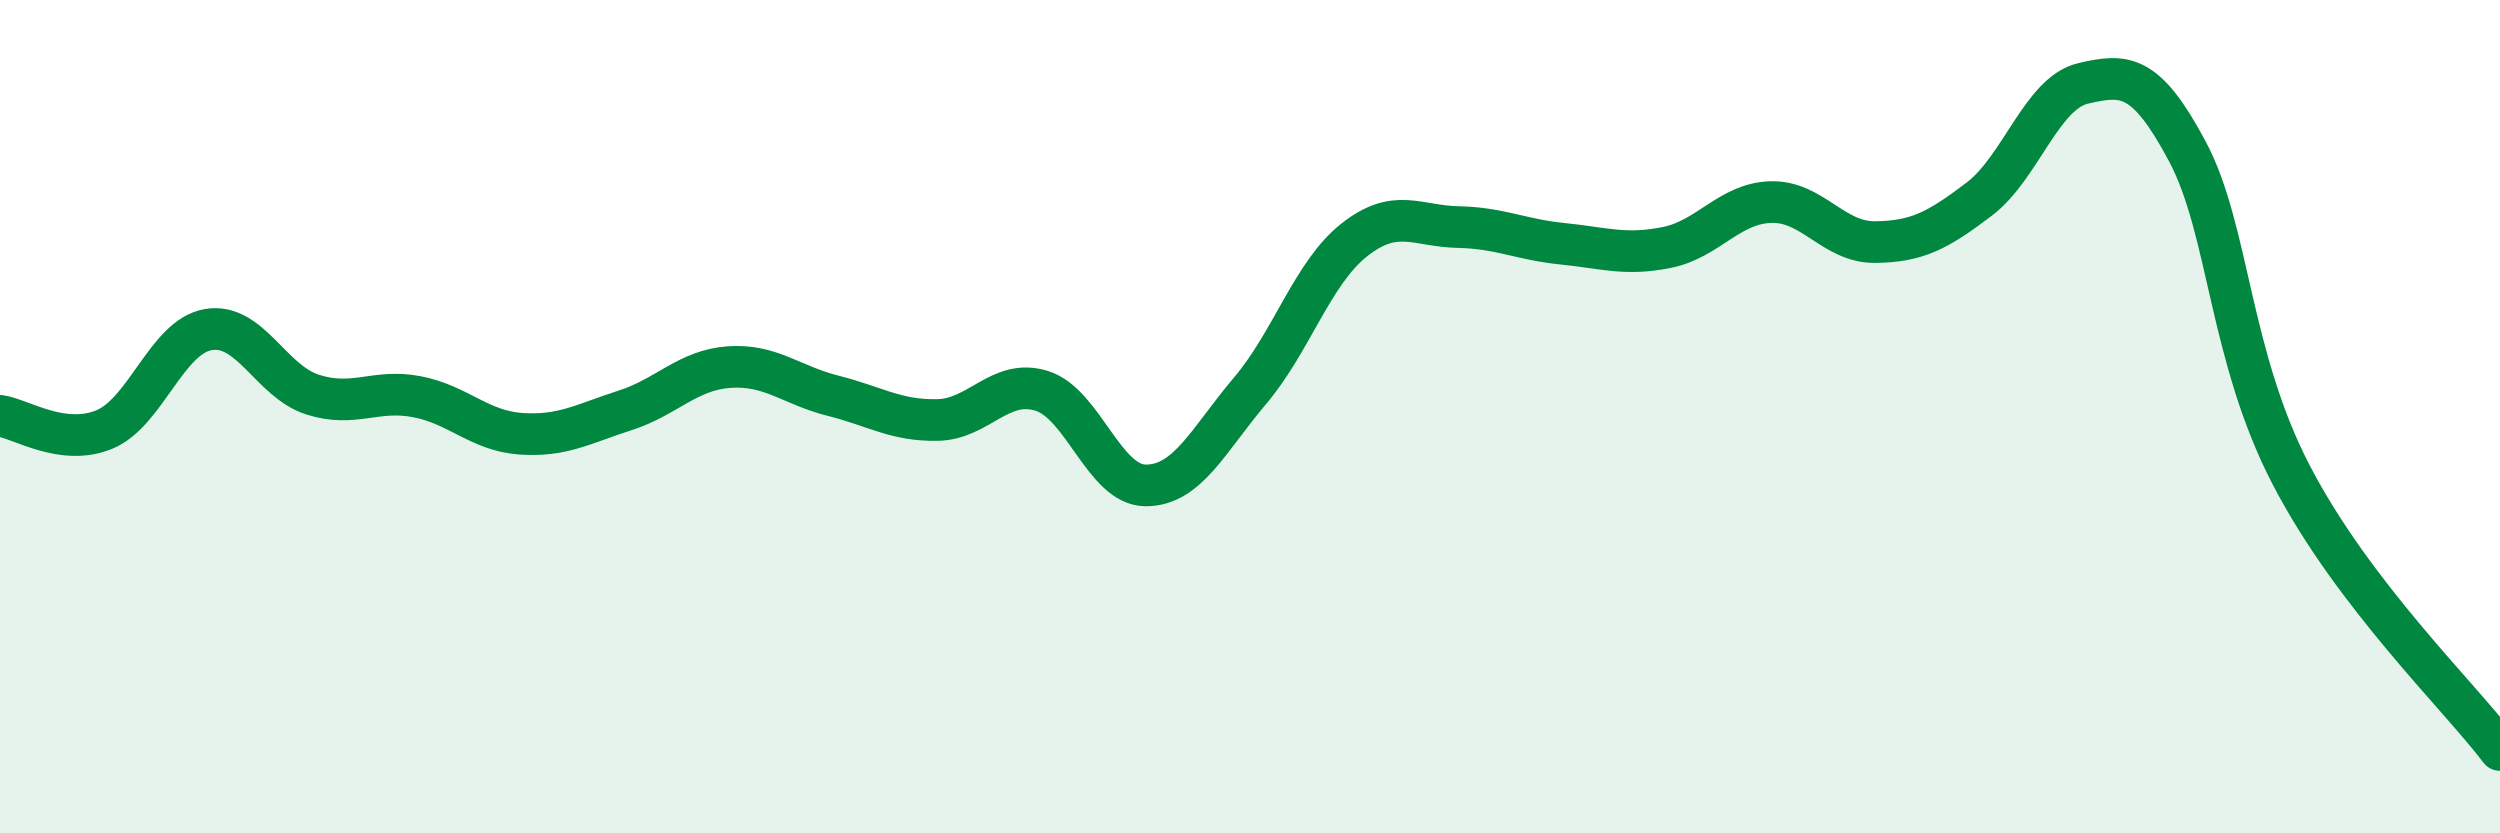
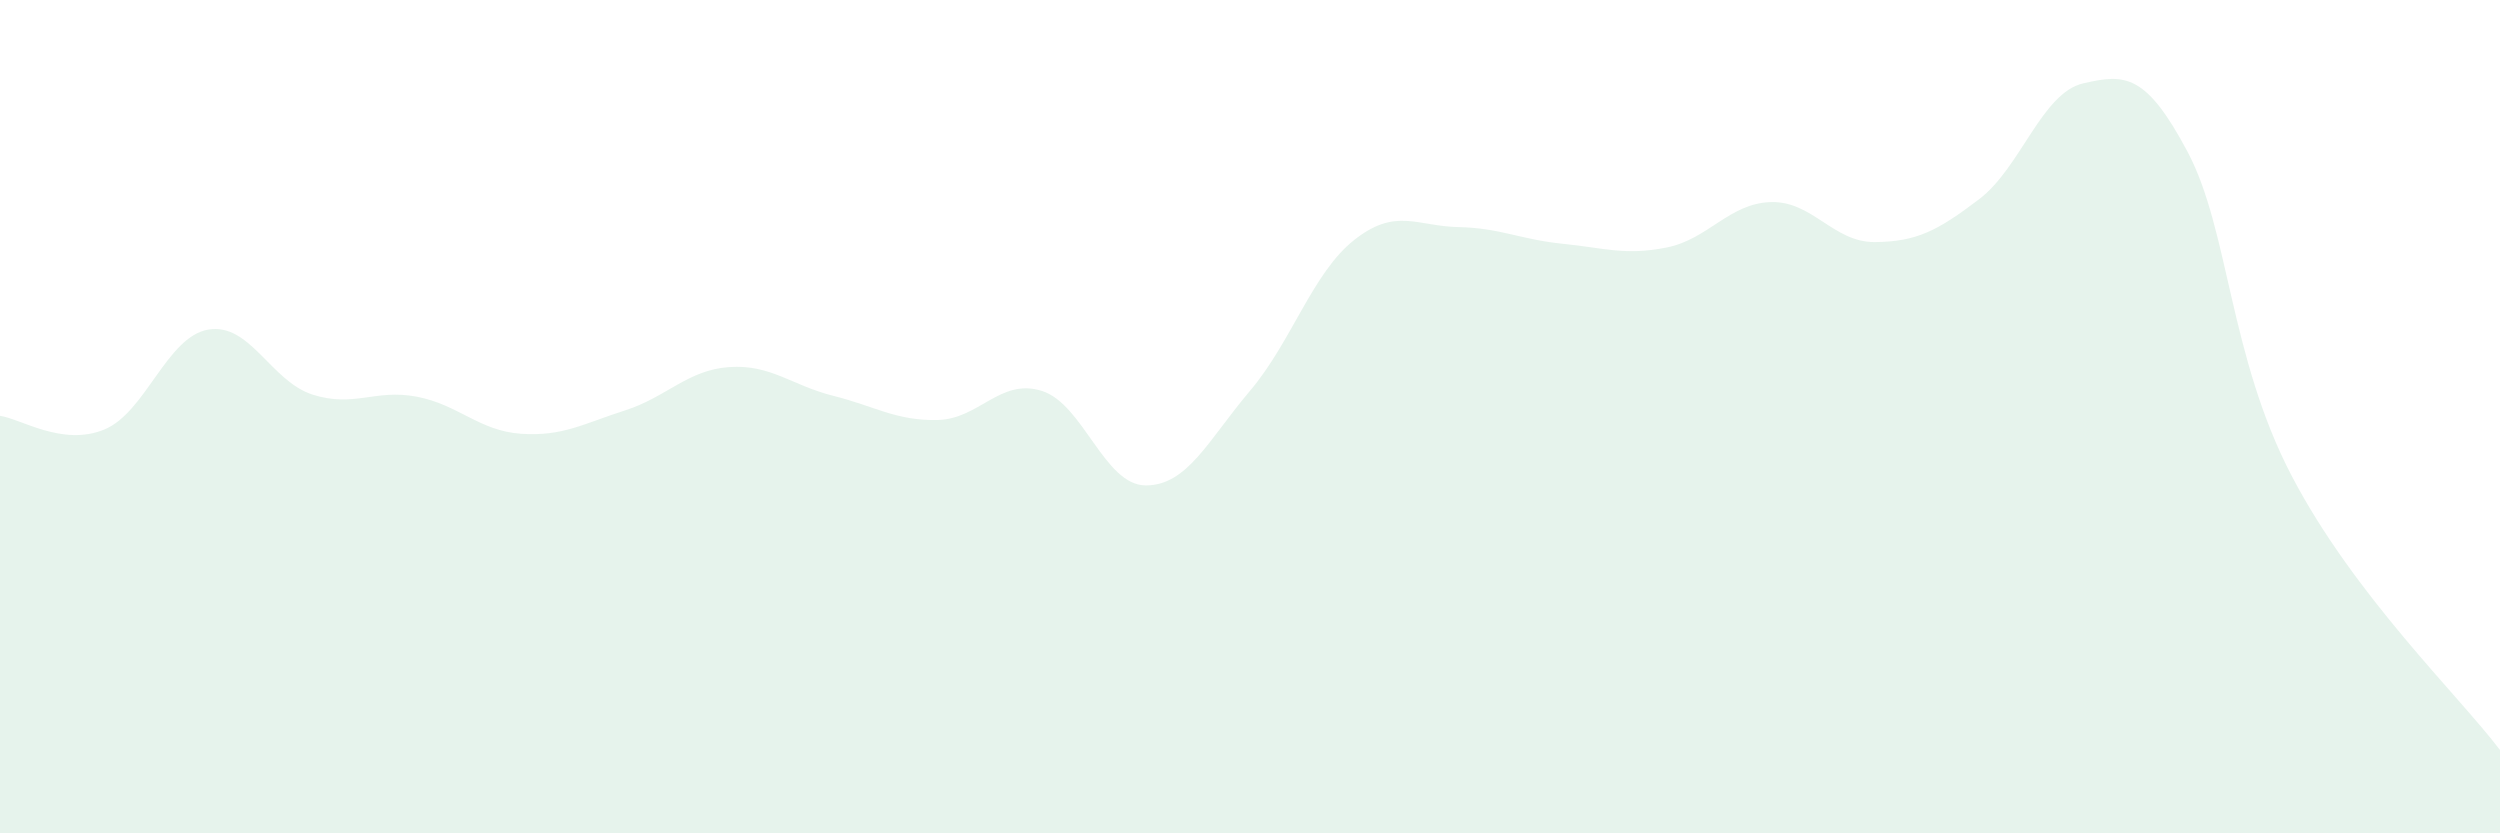
<svg xmlns="http://www.w3.org/2000/svg" width="60" height="20" viewBox="0 0 60 20">
  <path d="M 0,9.98 C 0.5,10.05 1.5,10.72 2.5,10.31 C 3.5,9.9 4,8.08 5,7.91 C 6,7.74 6.5,9.15 7.5,9.47 C 8.5,9.79 9,9.33 10,9.52 C 11,9.71 11.5,10.34 12.5,10.41 C 13.5,10.48 14,10.17 15,9.85 C 16,9.53 16.5,8.88 17.5,8.81 C 18.5,8.74 19,9.25 20,9.5 C 21,9.75 21.5,10.1 22.5,10.08 C 23.5,10.06 24,9.07 25,9.38 C 26,9.69 26.5,11.65 27.5,11.65 C 28.5,11.65 29,10.56 30,9.38 C 31,8.2 31.5,6.55 32.5,5.76 C 33.5,4.97 34,5.43 35,5.45 C 36,5.47 36.5,5.75 37.5,5.85 C 38.5,5.95 39,6.14 40,5.94 C 41,5.74 41.5,4.88 42.5,4.85 C 43.5,4.82 44,5.82 45,5.81 C 46,5.8 46.5,5.54 47.5,4.78 C 48.5,4.02 49,2.23 50,2 C 51,1.77 51.5,1.76 52.5,3.64 C 53.5,5.52 53.5,8.55 55,11.42 C 56.5,14.29 59,16.68 60,18L60 20L0 20Z" fill="#008740" opacity="0.1" stroke-linecap="round" stroke-linejoin="round" />
-   <path d="M 0,9.98 C 0.5,10.05 1.5,10.72 2.5,10.31 C 3.5,9.9 4,8.08 5,7.91 C 6,7.74 6.5,9.15 7.5,9.47 C 8.5,9.79 9,9.33 10,9.52 C 11,9.71 11.5,10.34 12.5,10.41 C 13.5,10.48 14,10.17 15,9.85 C 16,9.53 16.5,8.88 17.5,8.81 C 18.5,8.74 19,9.25 20,9.5 C 21,9.75 21.5,10.1 22.5,10.08 C 23.5,10.06 24,9.07 25,9.38 C 26,9.69 26.5,11.65 27.5,11.65 C 28.5,11.65 29,10.56 30,9.38 C 31,8.2 31.5,6.55 32.5,5.76 C 33.5,4.97 34,5.43 35,5.45 C 36,5.47 36.5,5.75 37.5,5.85 C 38.5,5.95 39,6.14 40,5.94 C 41,5.74 41.5,4.88 42.5,4.85 C 43.5,4.82 44,5.82 45,5.81 C 46,5.8 46.5,5.54 47.5,4.78 C 48.5,4.02 49,2.23 50,2 C 51,1.77 51.5,1.76 52.5,3.64 C 53.5,5.52 53.5,8.55 55,11.42 C 56.5,14.29 59,16.68 60,18" stroke="#008740" stroke-width="1" fill="none" stroke-linecap="round" stroke-linejoin="round" />
</svg>